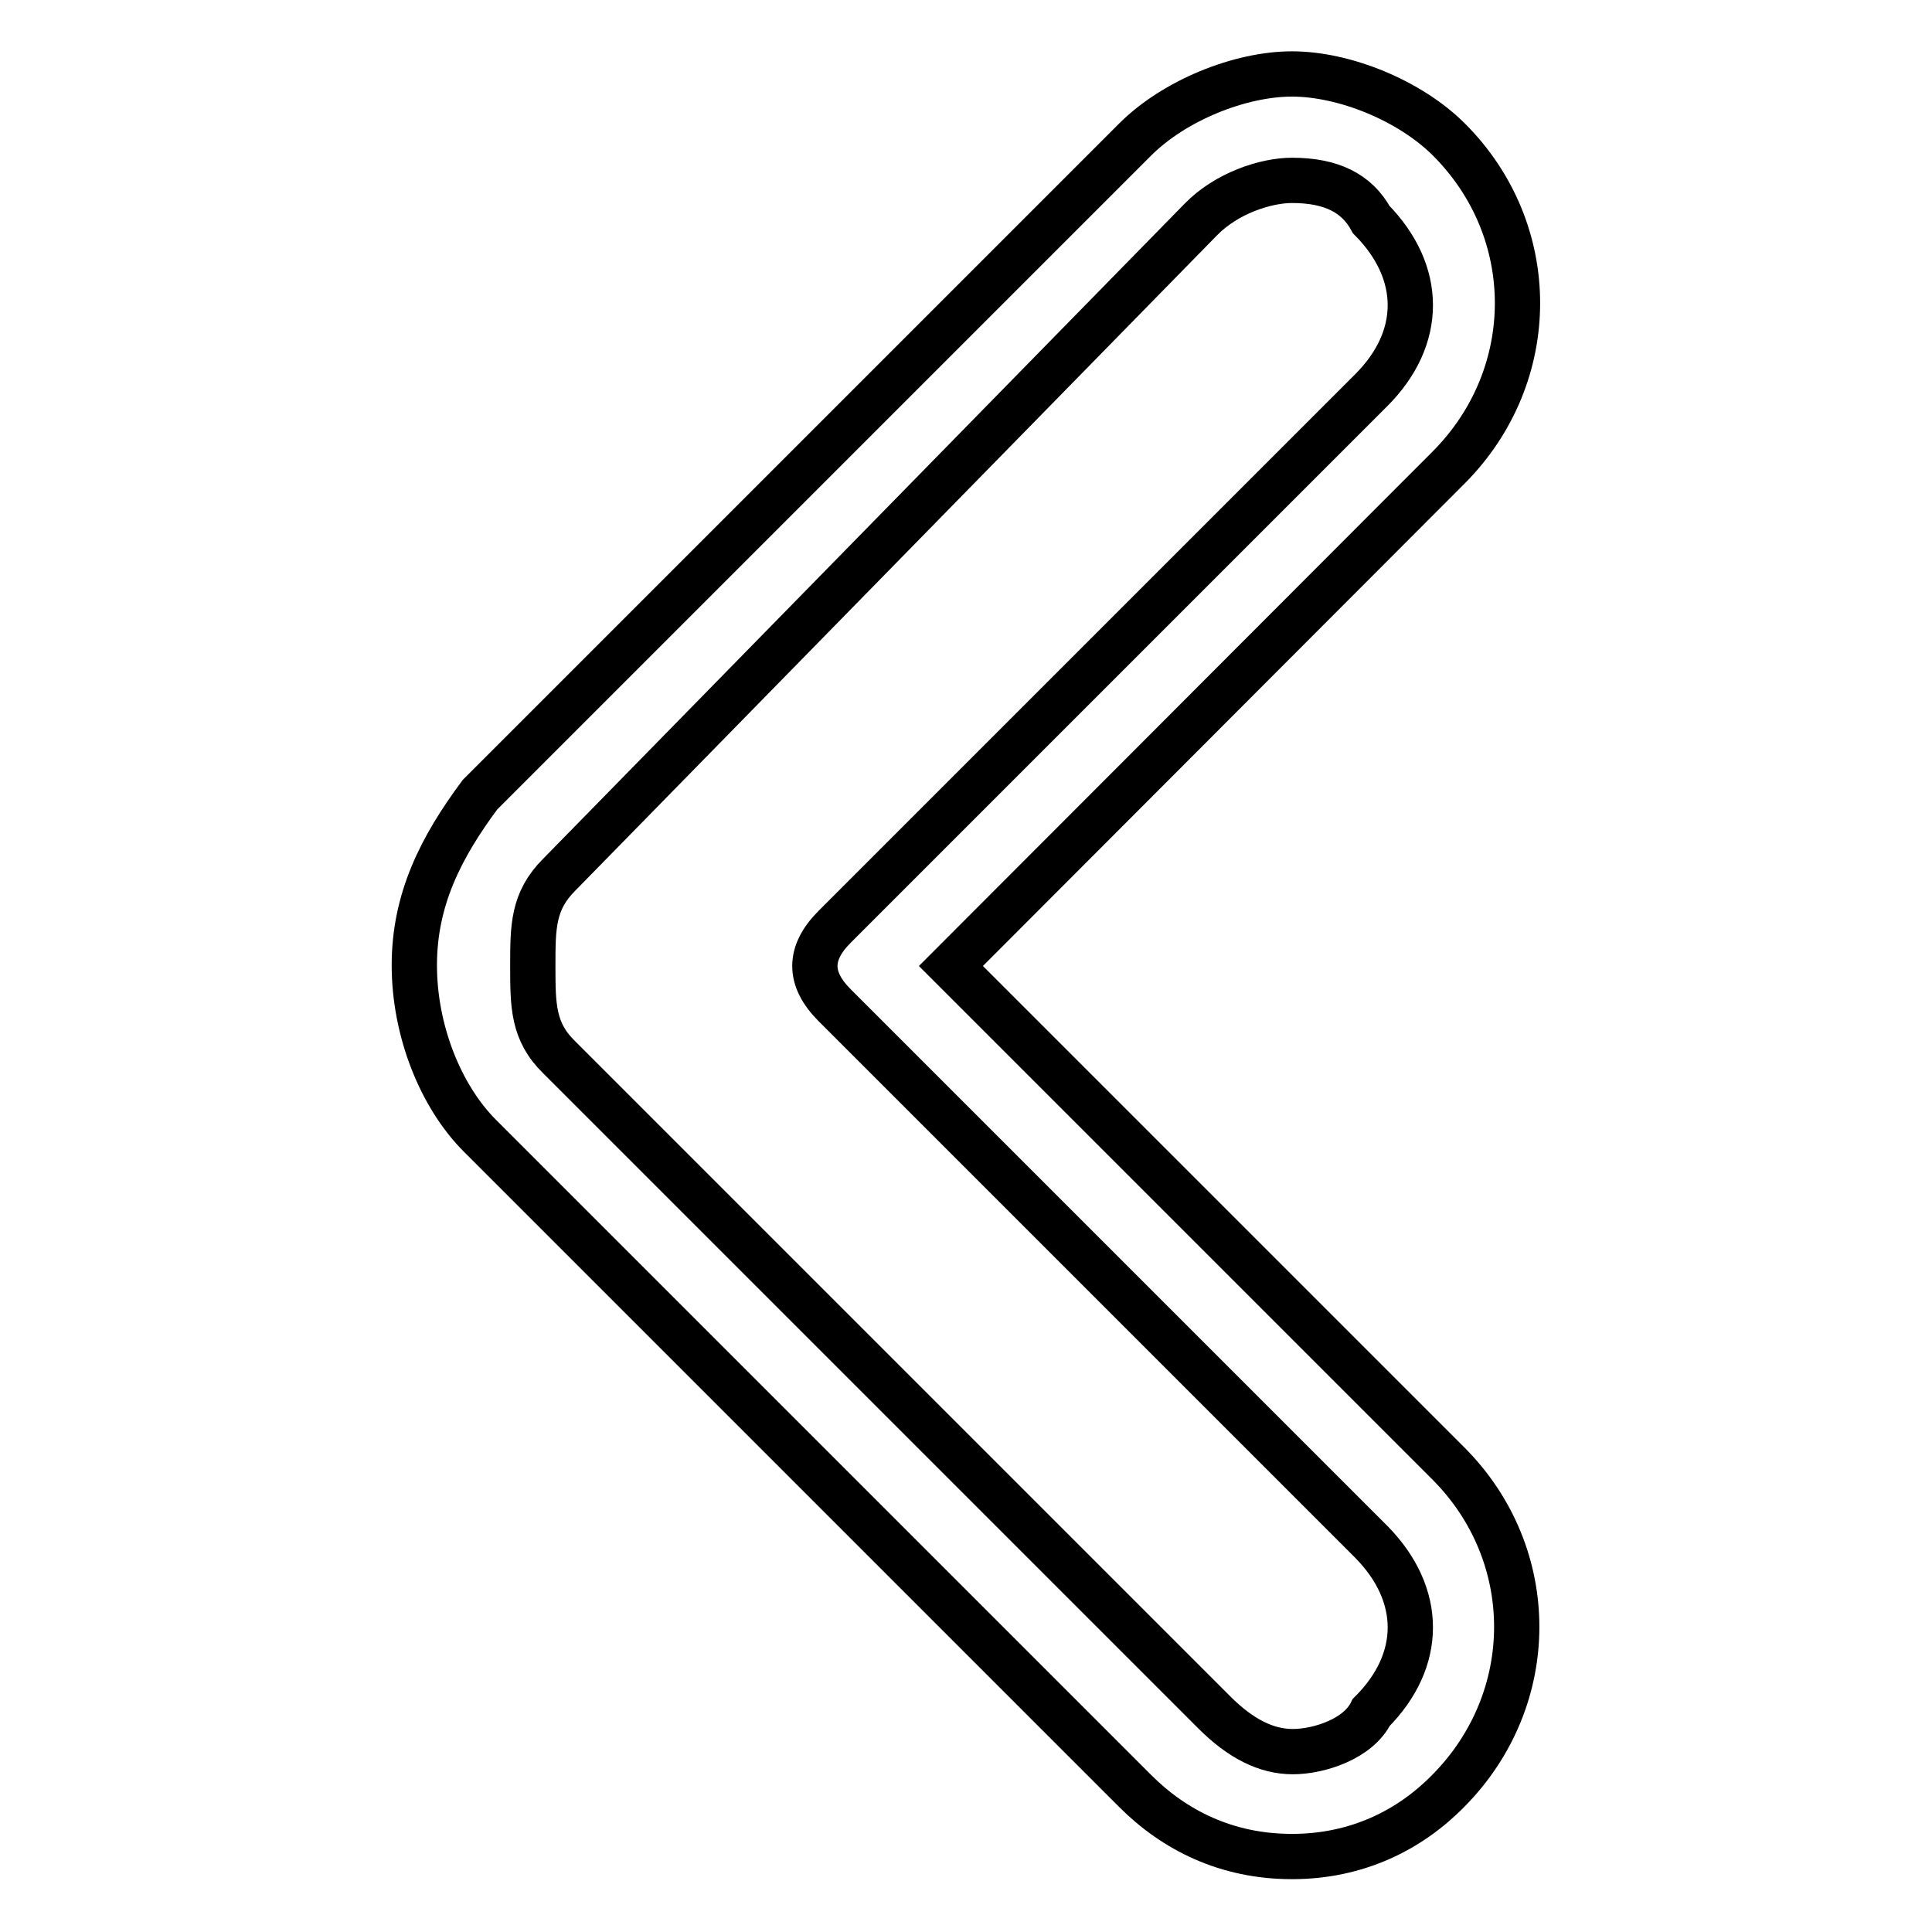
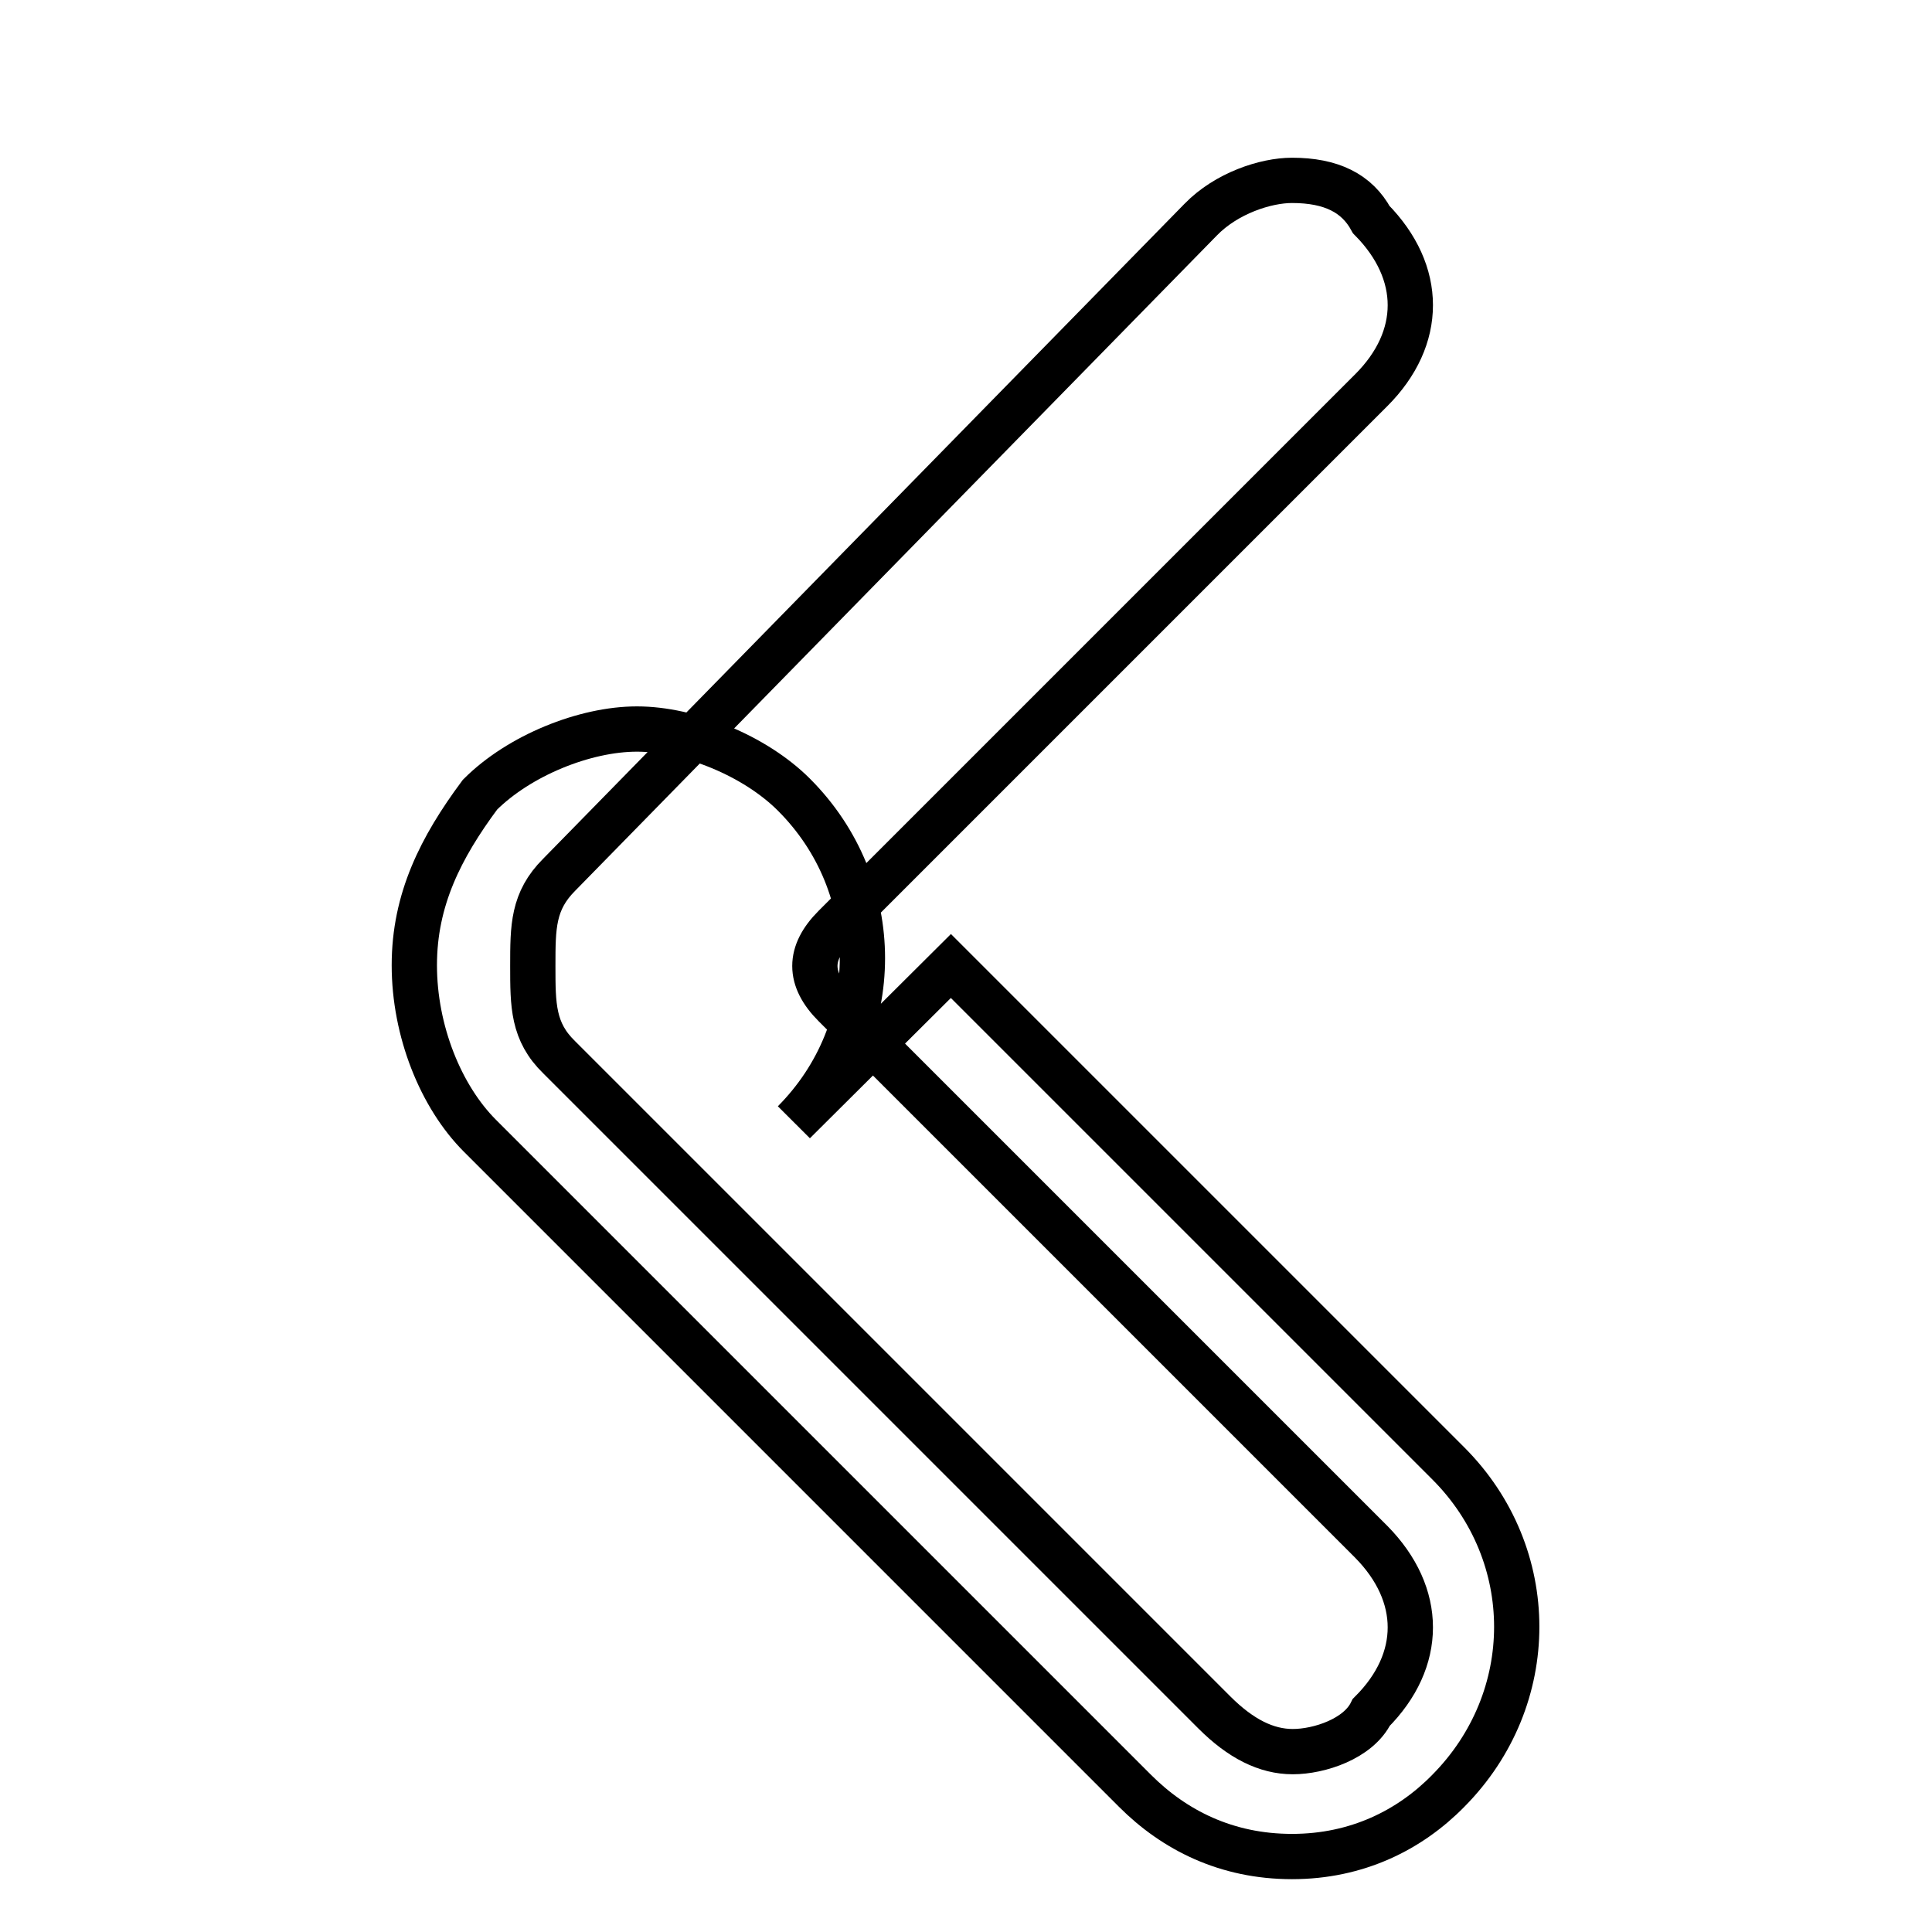
<svg xmlns="http://www.w3.org/2000/svg" version="1.1" x="0px" y="0px" viewBox="0 0 256 256" enable-background="new 0 0 256 256" xml:space="preserve">
  <g>
-     <path stroke-width="6" fill-opacity="0" stroke="#000000" d="M171.2,246c-8.7,0-15.6-3.5-20.8-8.7l-86.8-86.8c-5.2-5.2-8.7-13.9-8.7-22.6s3.5-15.6,8.7-22.6l86.8-86.8 c5.2-5.2,13.9-8.7,20.8-8.7c6.9,0,15.6,3.5,20.8,8.7c12.1,12.1,12.1,31.2,0,43.4L126,128l65.9,65.9c12.1,12.1,12.1,31.2,0,43.4 C186.8,242.5,179.8,246,171.2,246z M171.2,23.9c-3.5,0-8.7,1.7-12.1,5.2l-85,86.8c-3.5,3.5-3.5,6.9-3.5,12.1s0,8.7,3.5,12.1 l86.8,86.8c3.5,3.5,6.9,5.2,10.4,5.2s8.7-1.7,10.4-5.2c6.9-6.9,6.9-15.6,0-22.6l-71.1-71.1c-3.5-3.5-3.5-6.9,0-10.4l71.1-71.1 c6.9-6.9,6.9-15.6,0-22.6C179.8,25.6,176.4,23.9,171.2,23.9z" />
+     <path stroke-width="6" fill-opacity="0" stroke="#000000" d="M171.2,246c-8.7,0-15.6-3.5-20.8-8.7l-86.8-86.8c-5.2-5.2-8.7-13.9-8.7-22.6s3.5-15.6,8.7-22.6c5.2-5.2,13.9-8.7,20.8-8.7c6.9,0,15.6,3.5,20.8,8.7c12.1,12.1,12.1,31.2,0,43.4L126,128l65.9,65.9c12.1,12.1,12.1,31.2,0,43.4 C186.8,242.5,179.8,246,171.2,246z M171.2,23.9c-3.5,0-8.7,1.7-12.1,5.2l-85,86.8c-3.5,3.5-3.5,6.9-3.5,12.1s0,8.7,3.5,12.1 l86.8,86.8c3.5,3.5,6.9,5.2,10.4,5.2s8.7-1.7,10.4-5.2c6.9-6.9,6.9-15.6,0-22.6l-71.1-71.1c-3.5-3.5-3.5-6.9,0-10.4l71.1-71.1 c6.9-6.9,6.9-15.6,0-22.6C179.8,25.6,176.4,23.9,171.2,23.9z" />
  </g>
</svg>